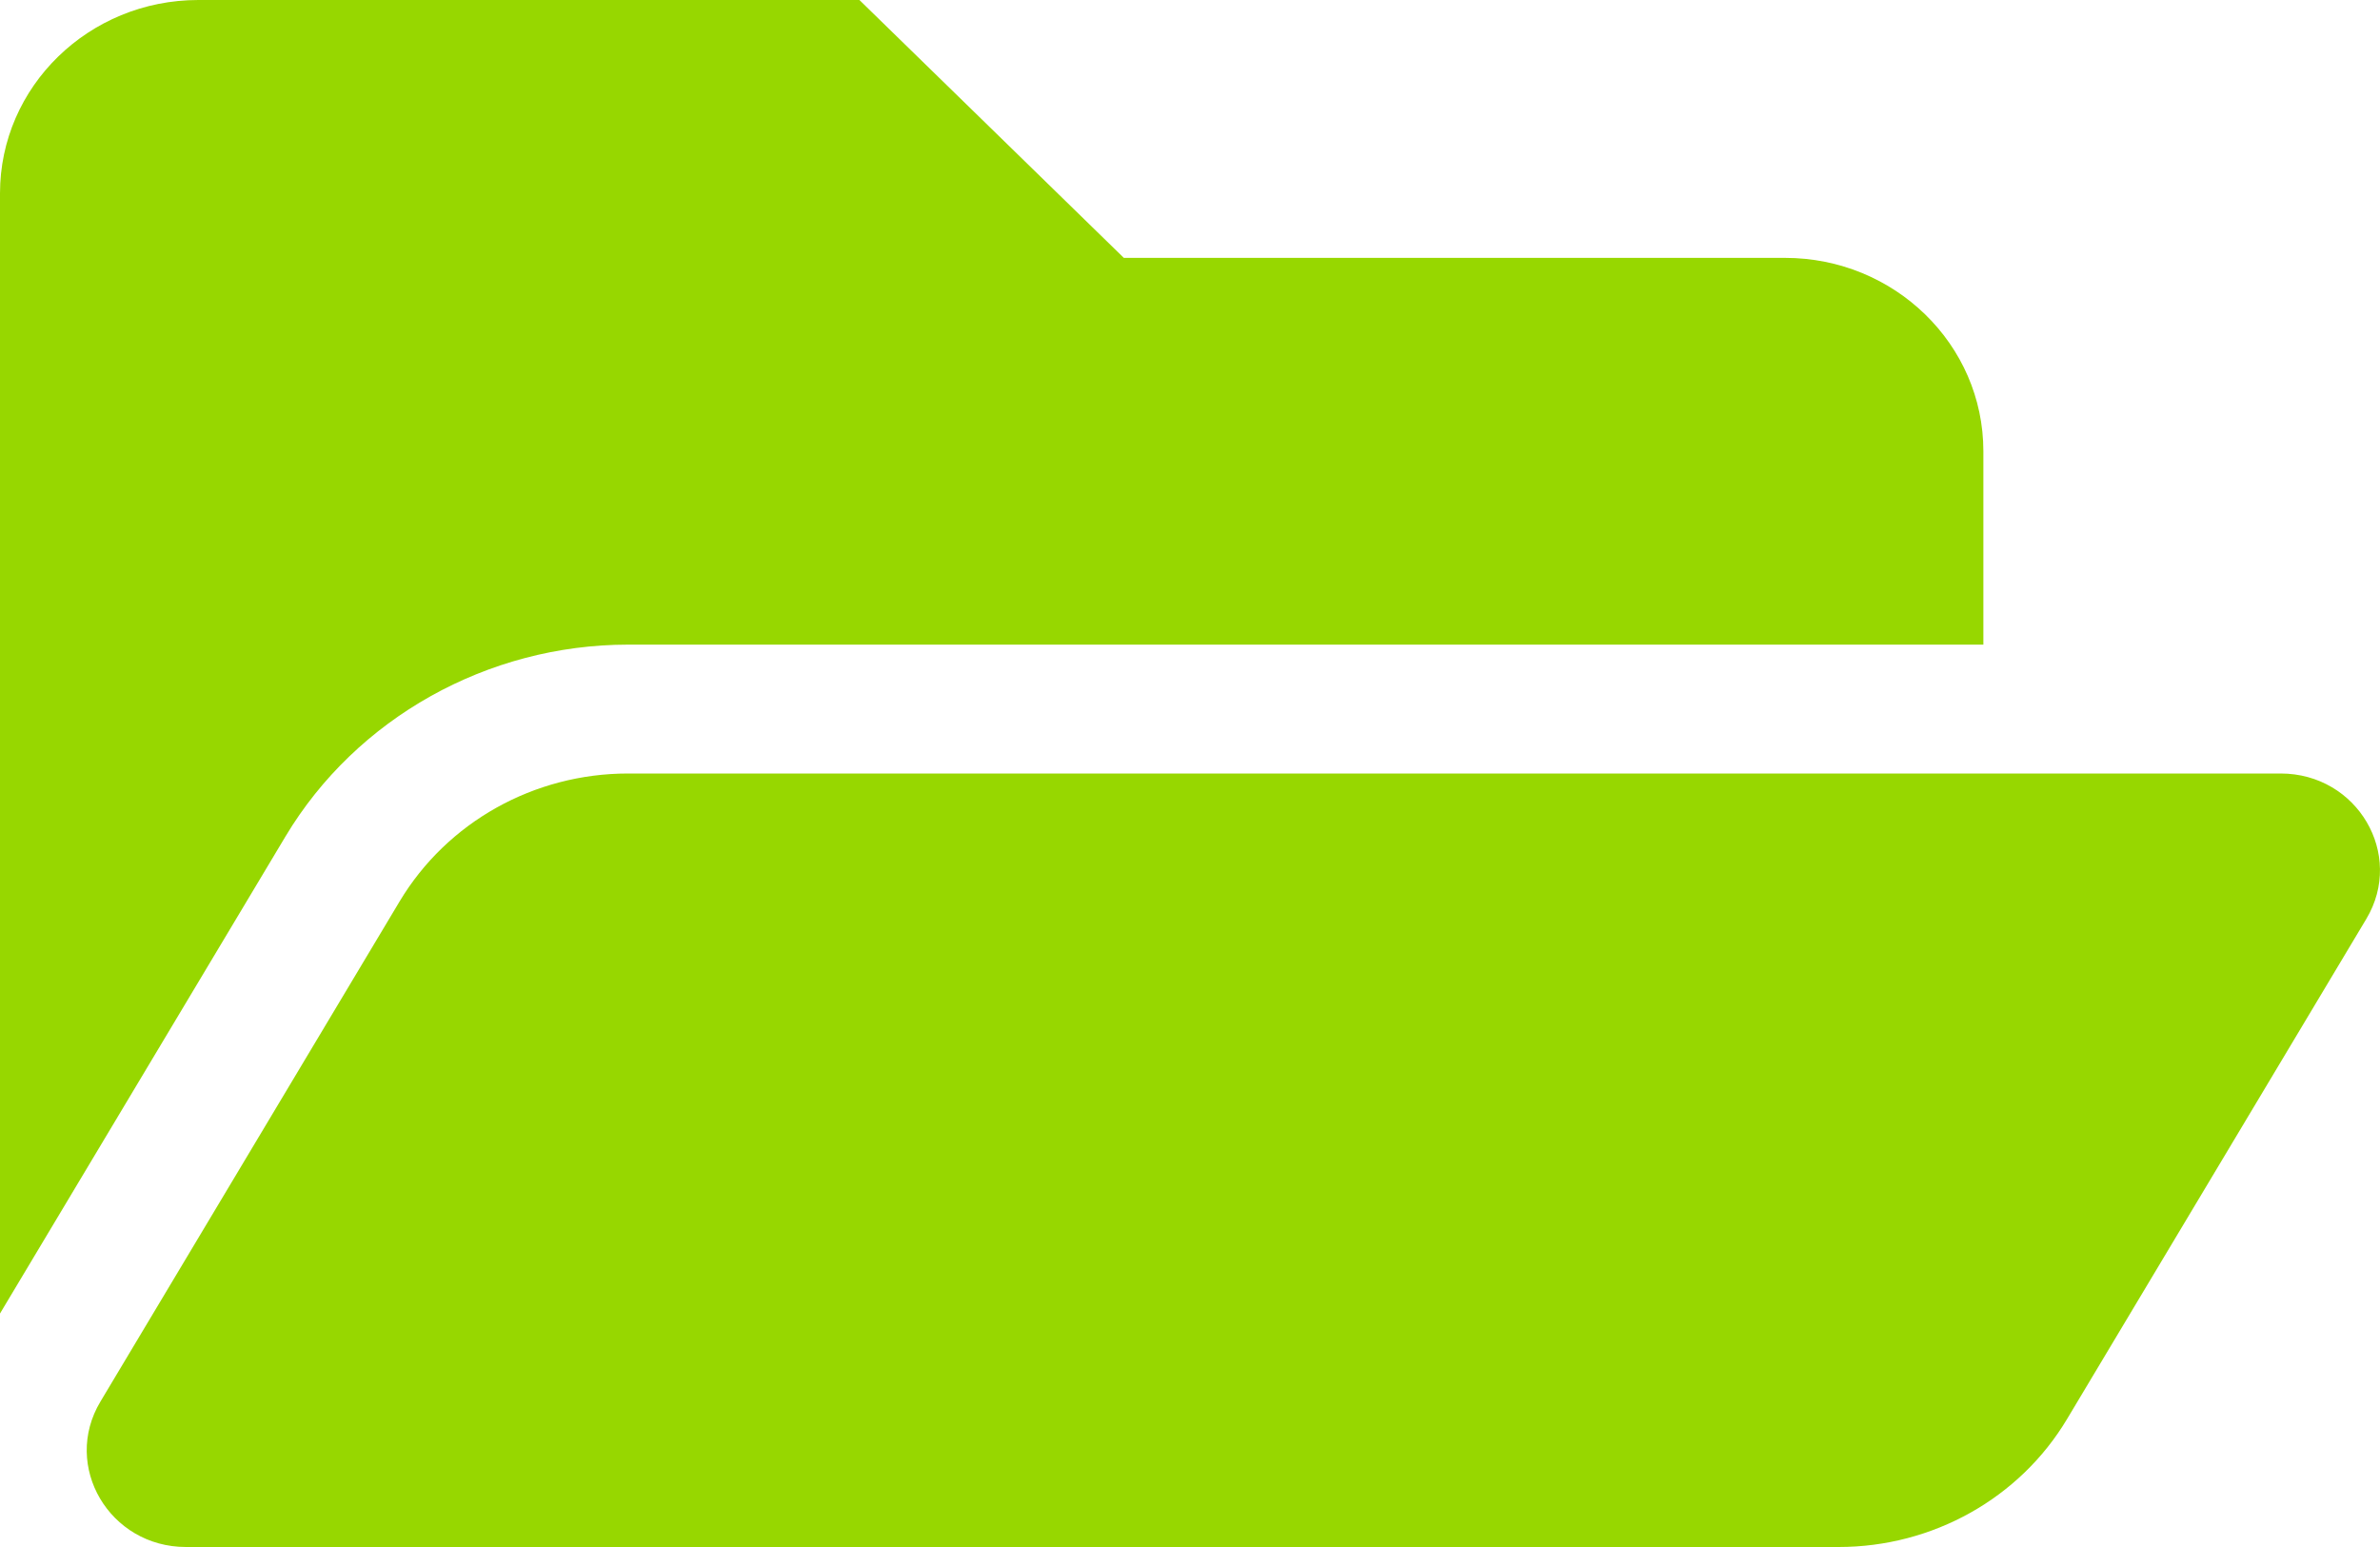
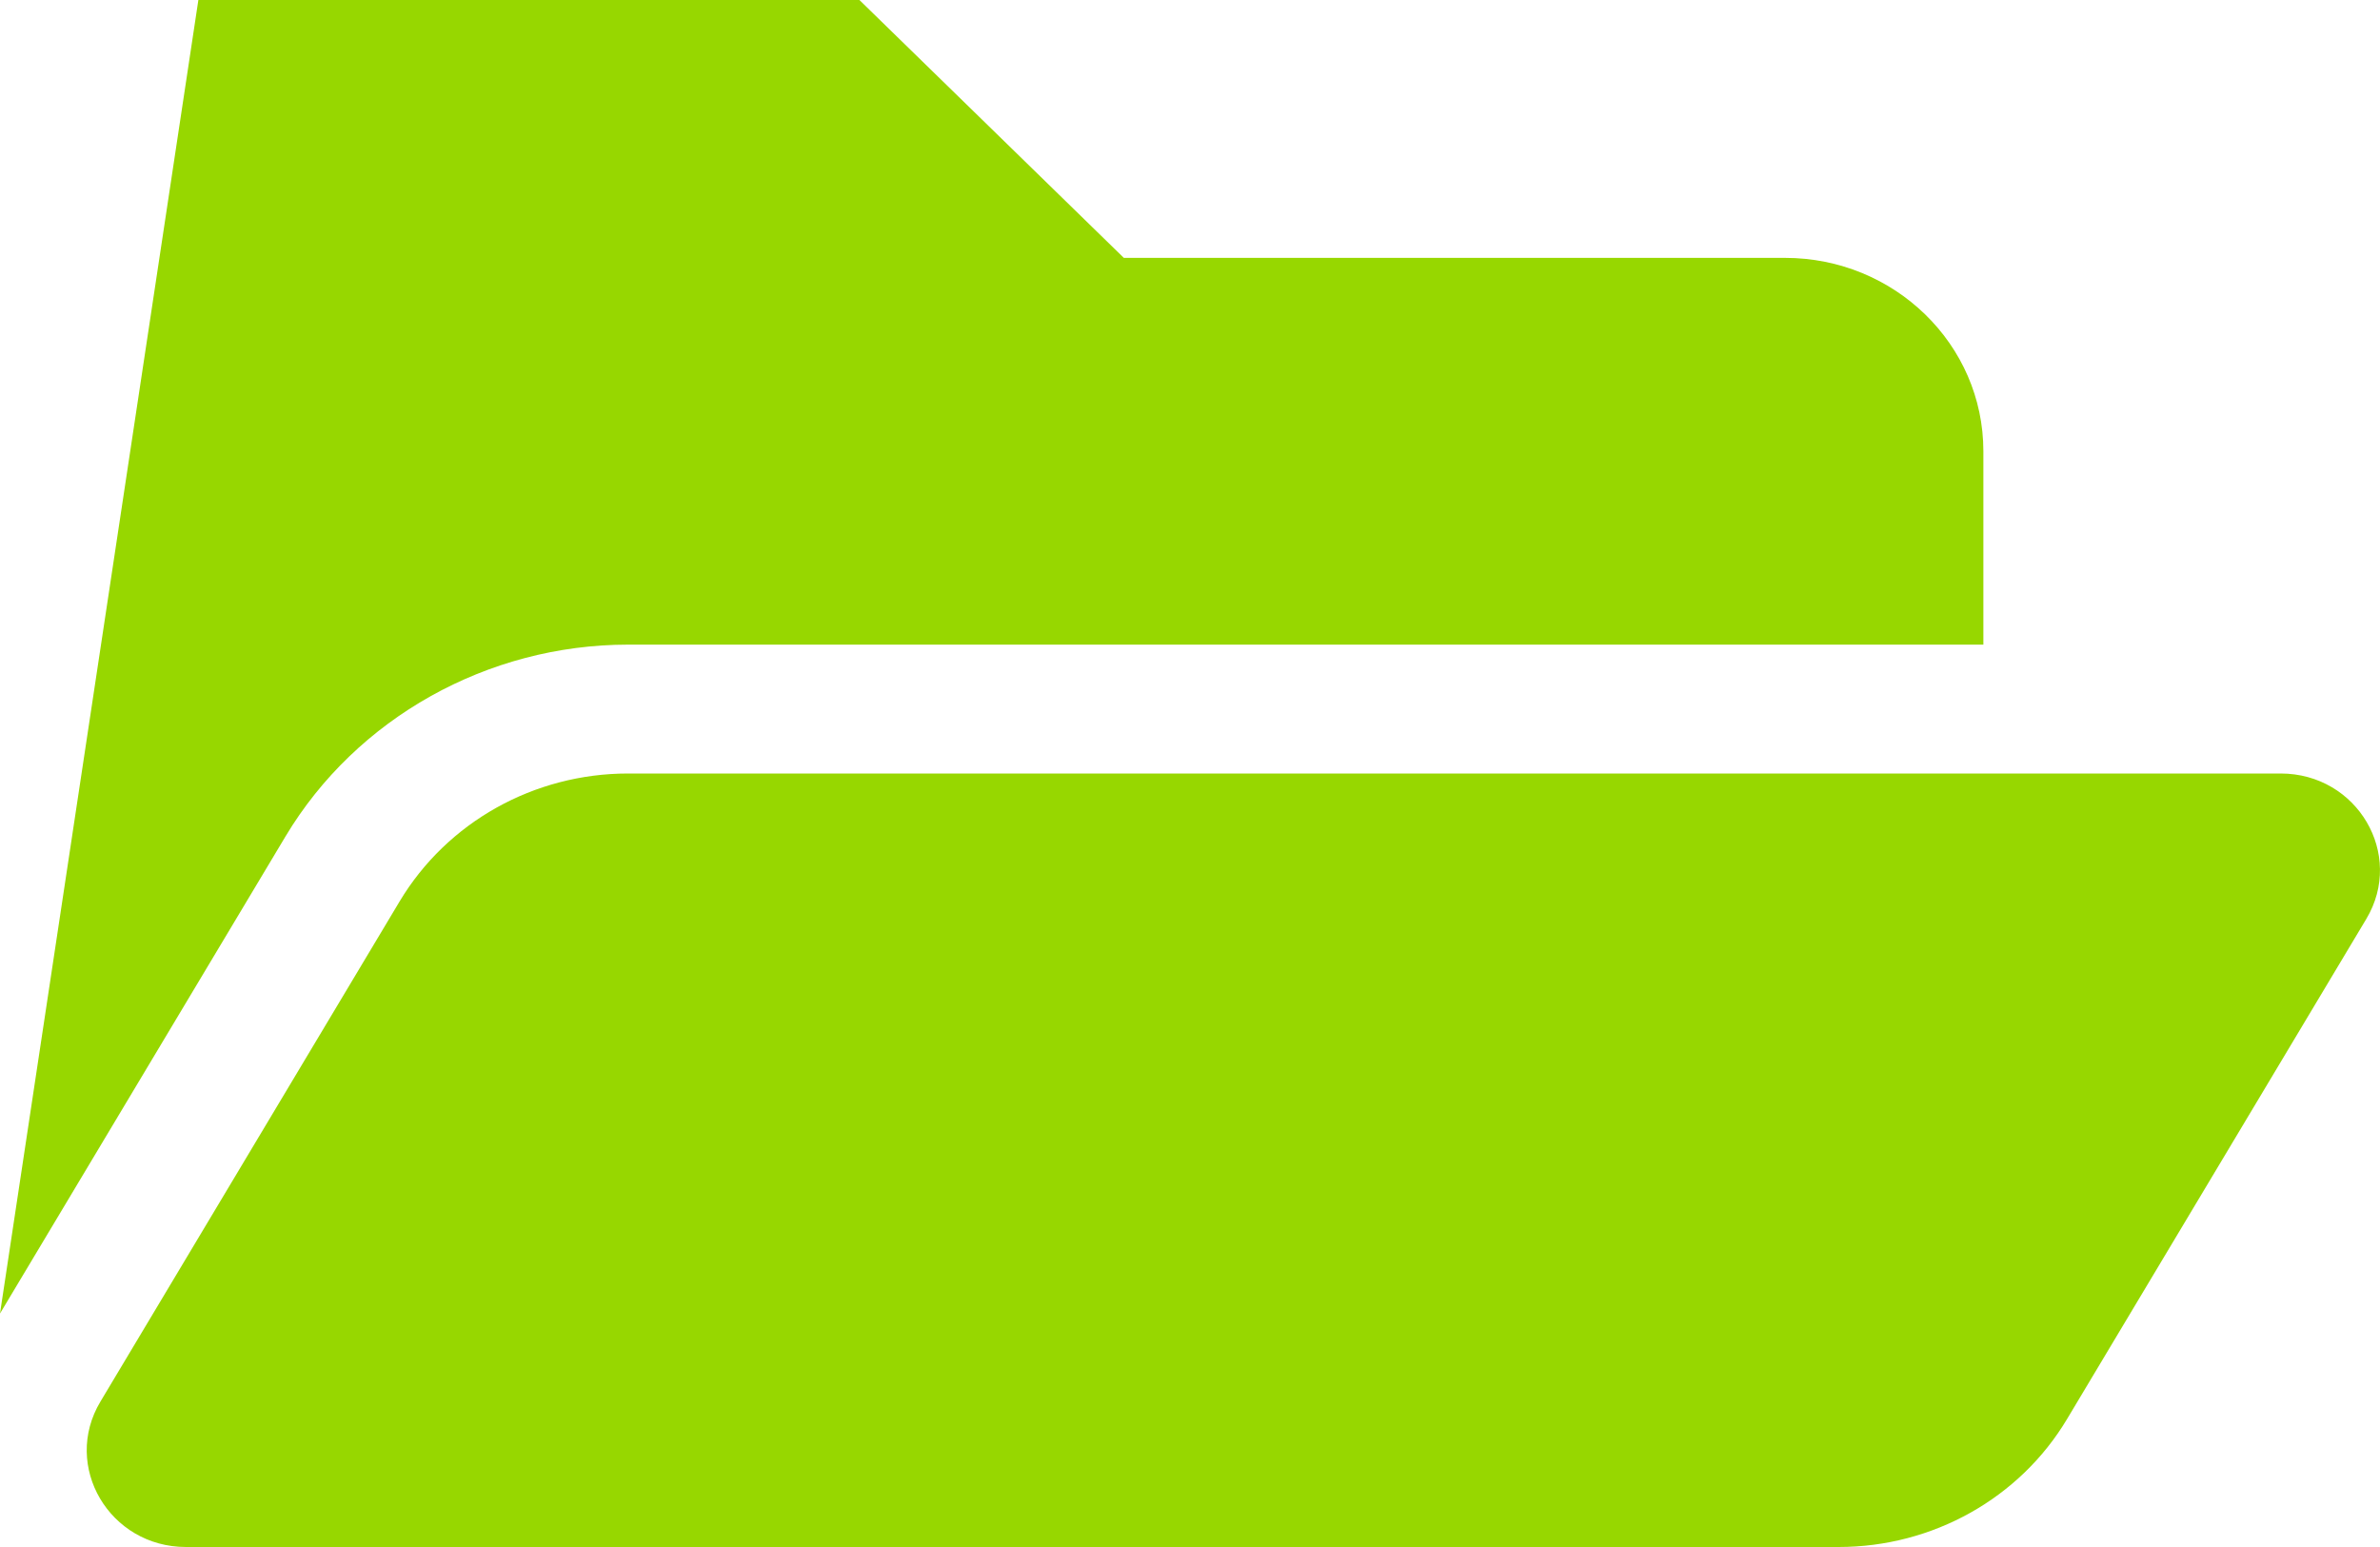
<svg xmlns="http://www.w3.org/2000/svg" width="20px" height="13px" viewBox="0 0 20 13" version="1.1">
  <title>Icons / Document library</title>
  <desc>Created with Sketch.</desc>
  <defs />
  <g id="Icons-/-Document-library" stroke="none" stroke-width="1" fill="none" fill-rule="evenodd">
-     <path d="M19.885,7.722 L17.37,11.925 C16.972,12.591 16.241,13 15.451,13 L1.563,13 C0.92,13 0.519,12.32 0.844,11.778 L3.358,7.575 C3.757,6.909 4.487,6.5 5.278,6.5 L19.165,6.5 C19.809,6.5 20.209,7.18 19.885,7.722 Z M5.278,5.417 L16.667,5.417 L16.667,3.792 C16.667,2.894 15.92,2.167 15,2.167 L9.444,2.167 L7.222,0 L1.667,0 C0.746,0 0,0.728 0,1.625 L0,11.038 L2.399,7.029 C2.994,6.035 4.097,5.417 5.278,5.417 Z" id="Shape" fill="#97D700" fill-rule="nonzero" />
+     <path d="M19.885,7.722 L17.37,11.925 C16.972,12.591 16.241,13 15.451,13 L1.563,13 C0.92,13 0.519,12.32 0.844,11.778 L3.358,7.575 C3.757,6.909 4.487,6.5 5.278,6.5 L19.165,6.5 C19.809,6.5 20.209,7.18 19.885,7.722 Z M5.278,5.417 L16.667,5.417 L16.667,3.792 C16.667,2.894 15.92,2.167 15,2.167 L9.444,2.167 L7.222,0 L1.667,0 L0,11.038 L2.399,7.029 C2.994,6.035 4.097,5.417 5.278,5.417 Z" id="Shape" fill="#97D700" fill-rule="nonzero" />
  </g>
</svg>